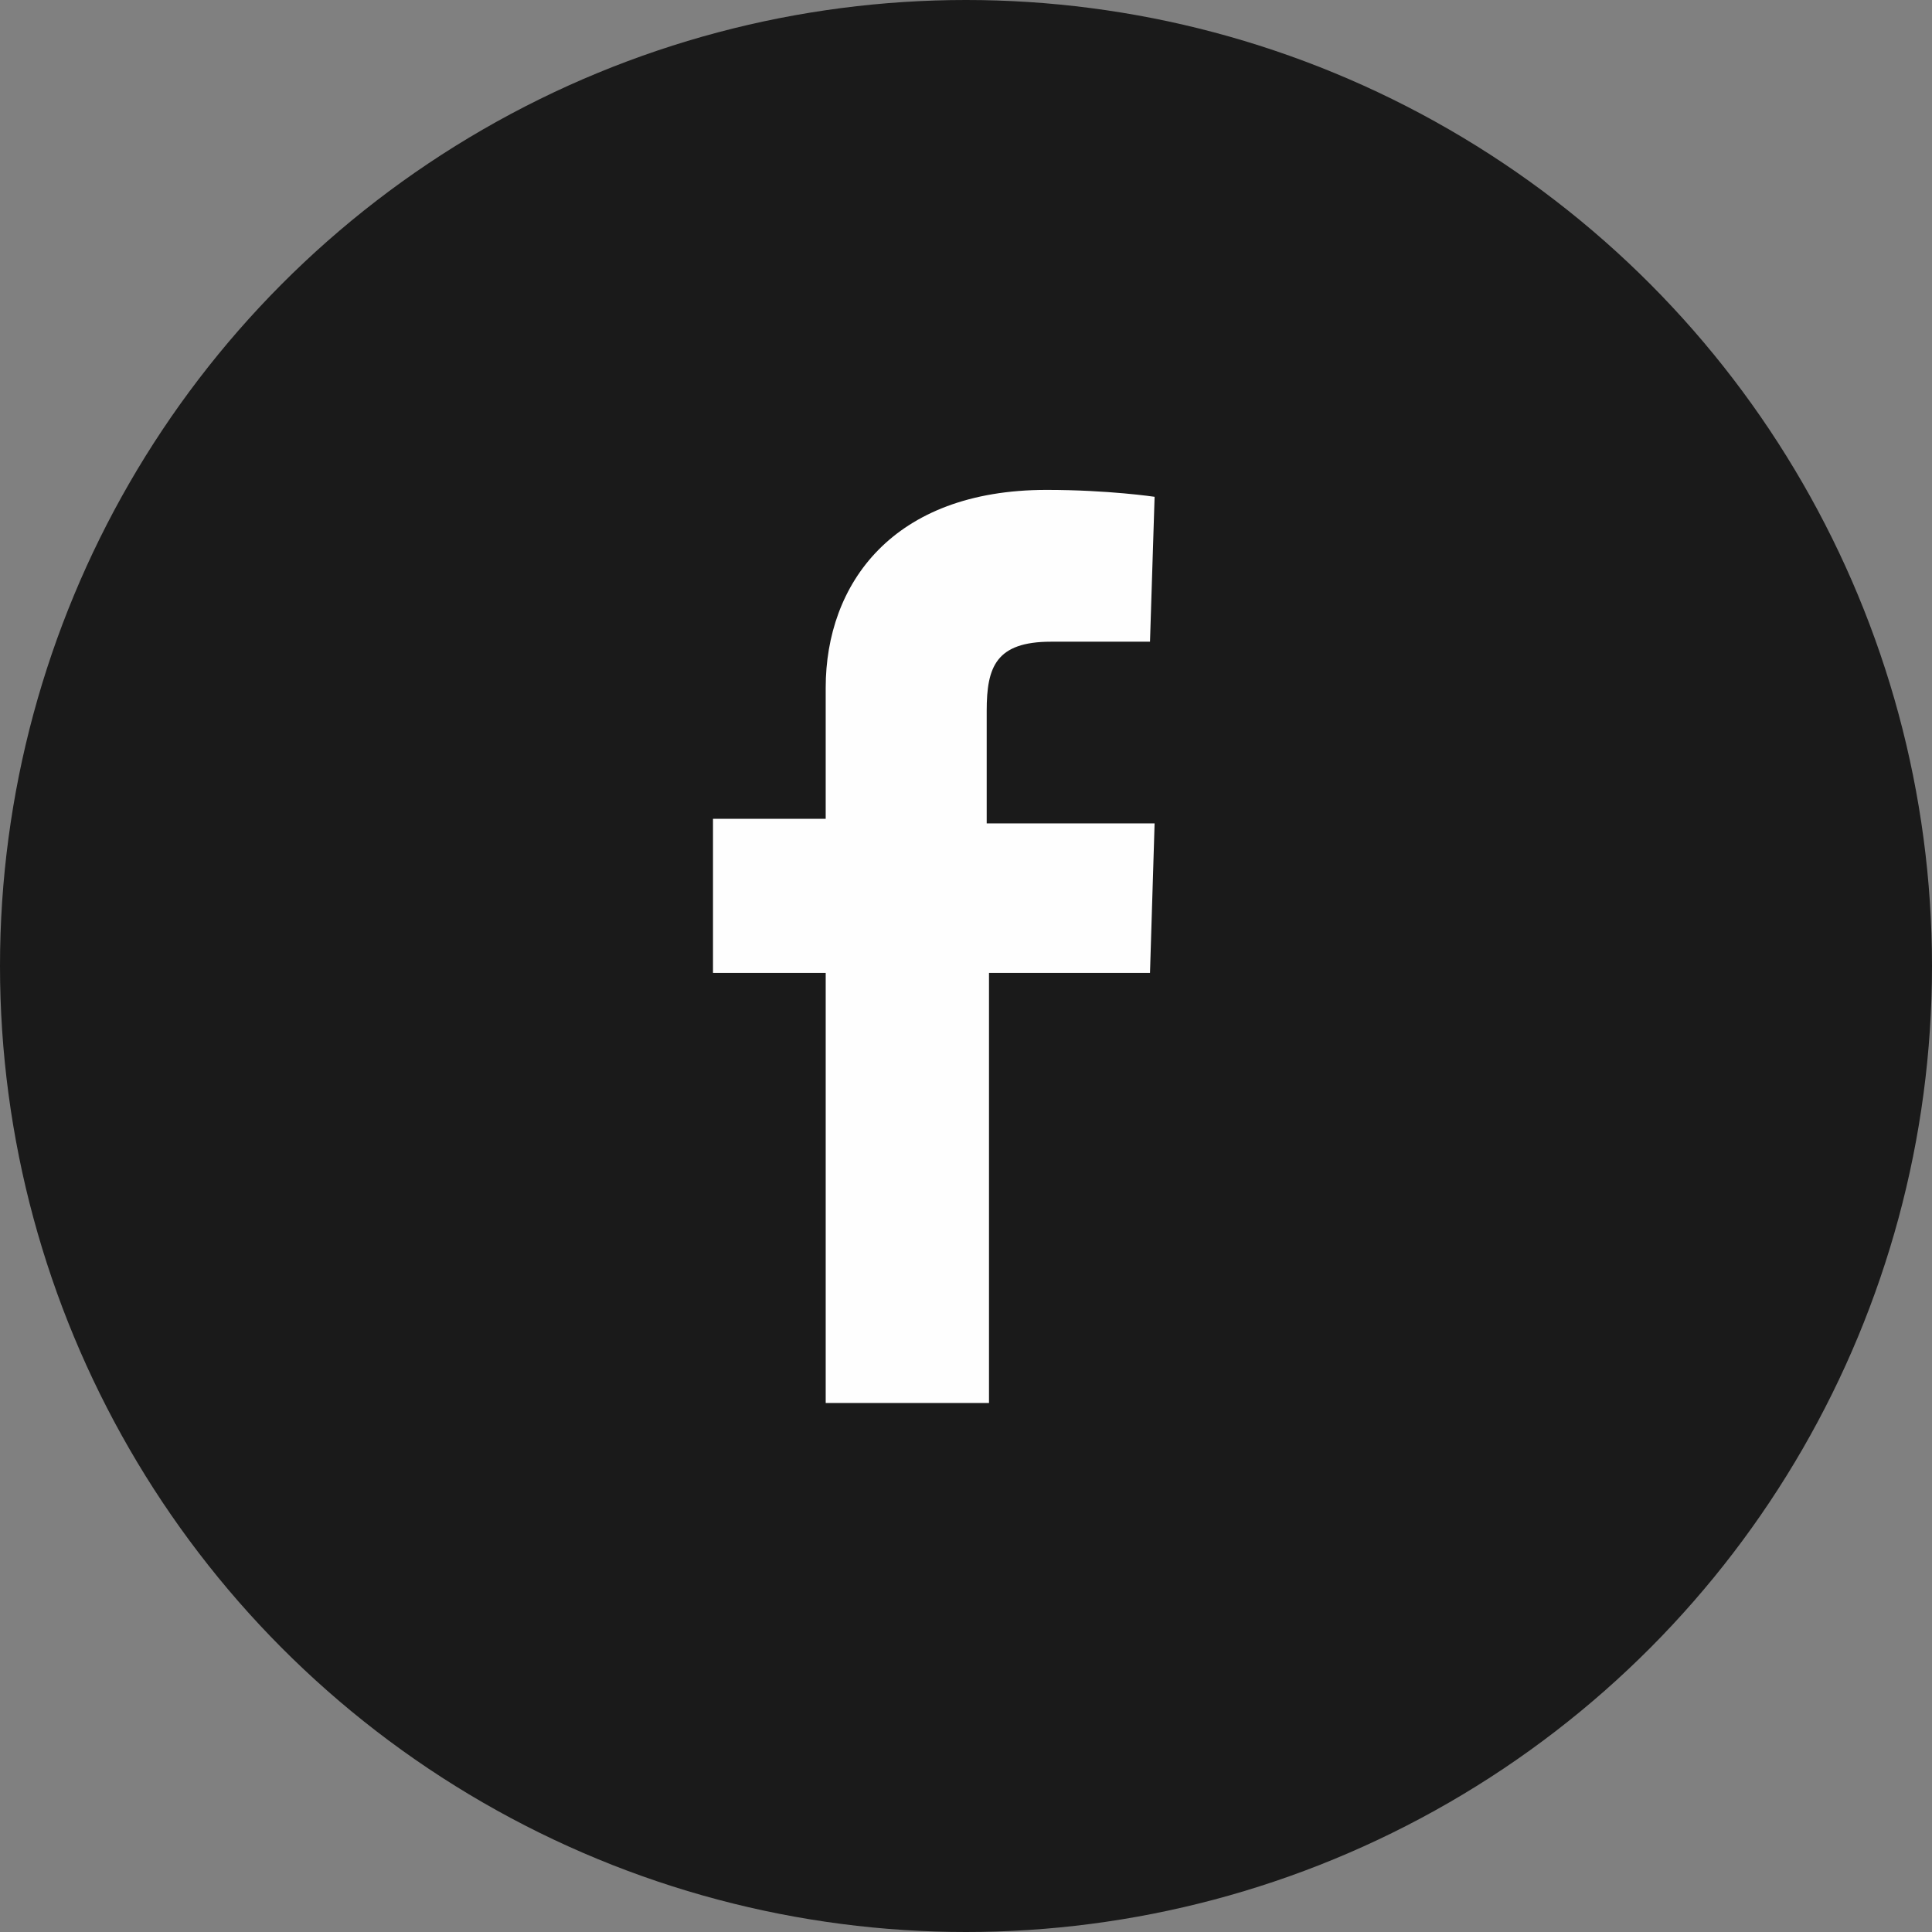
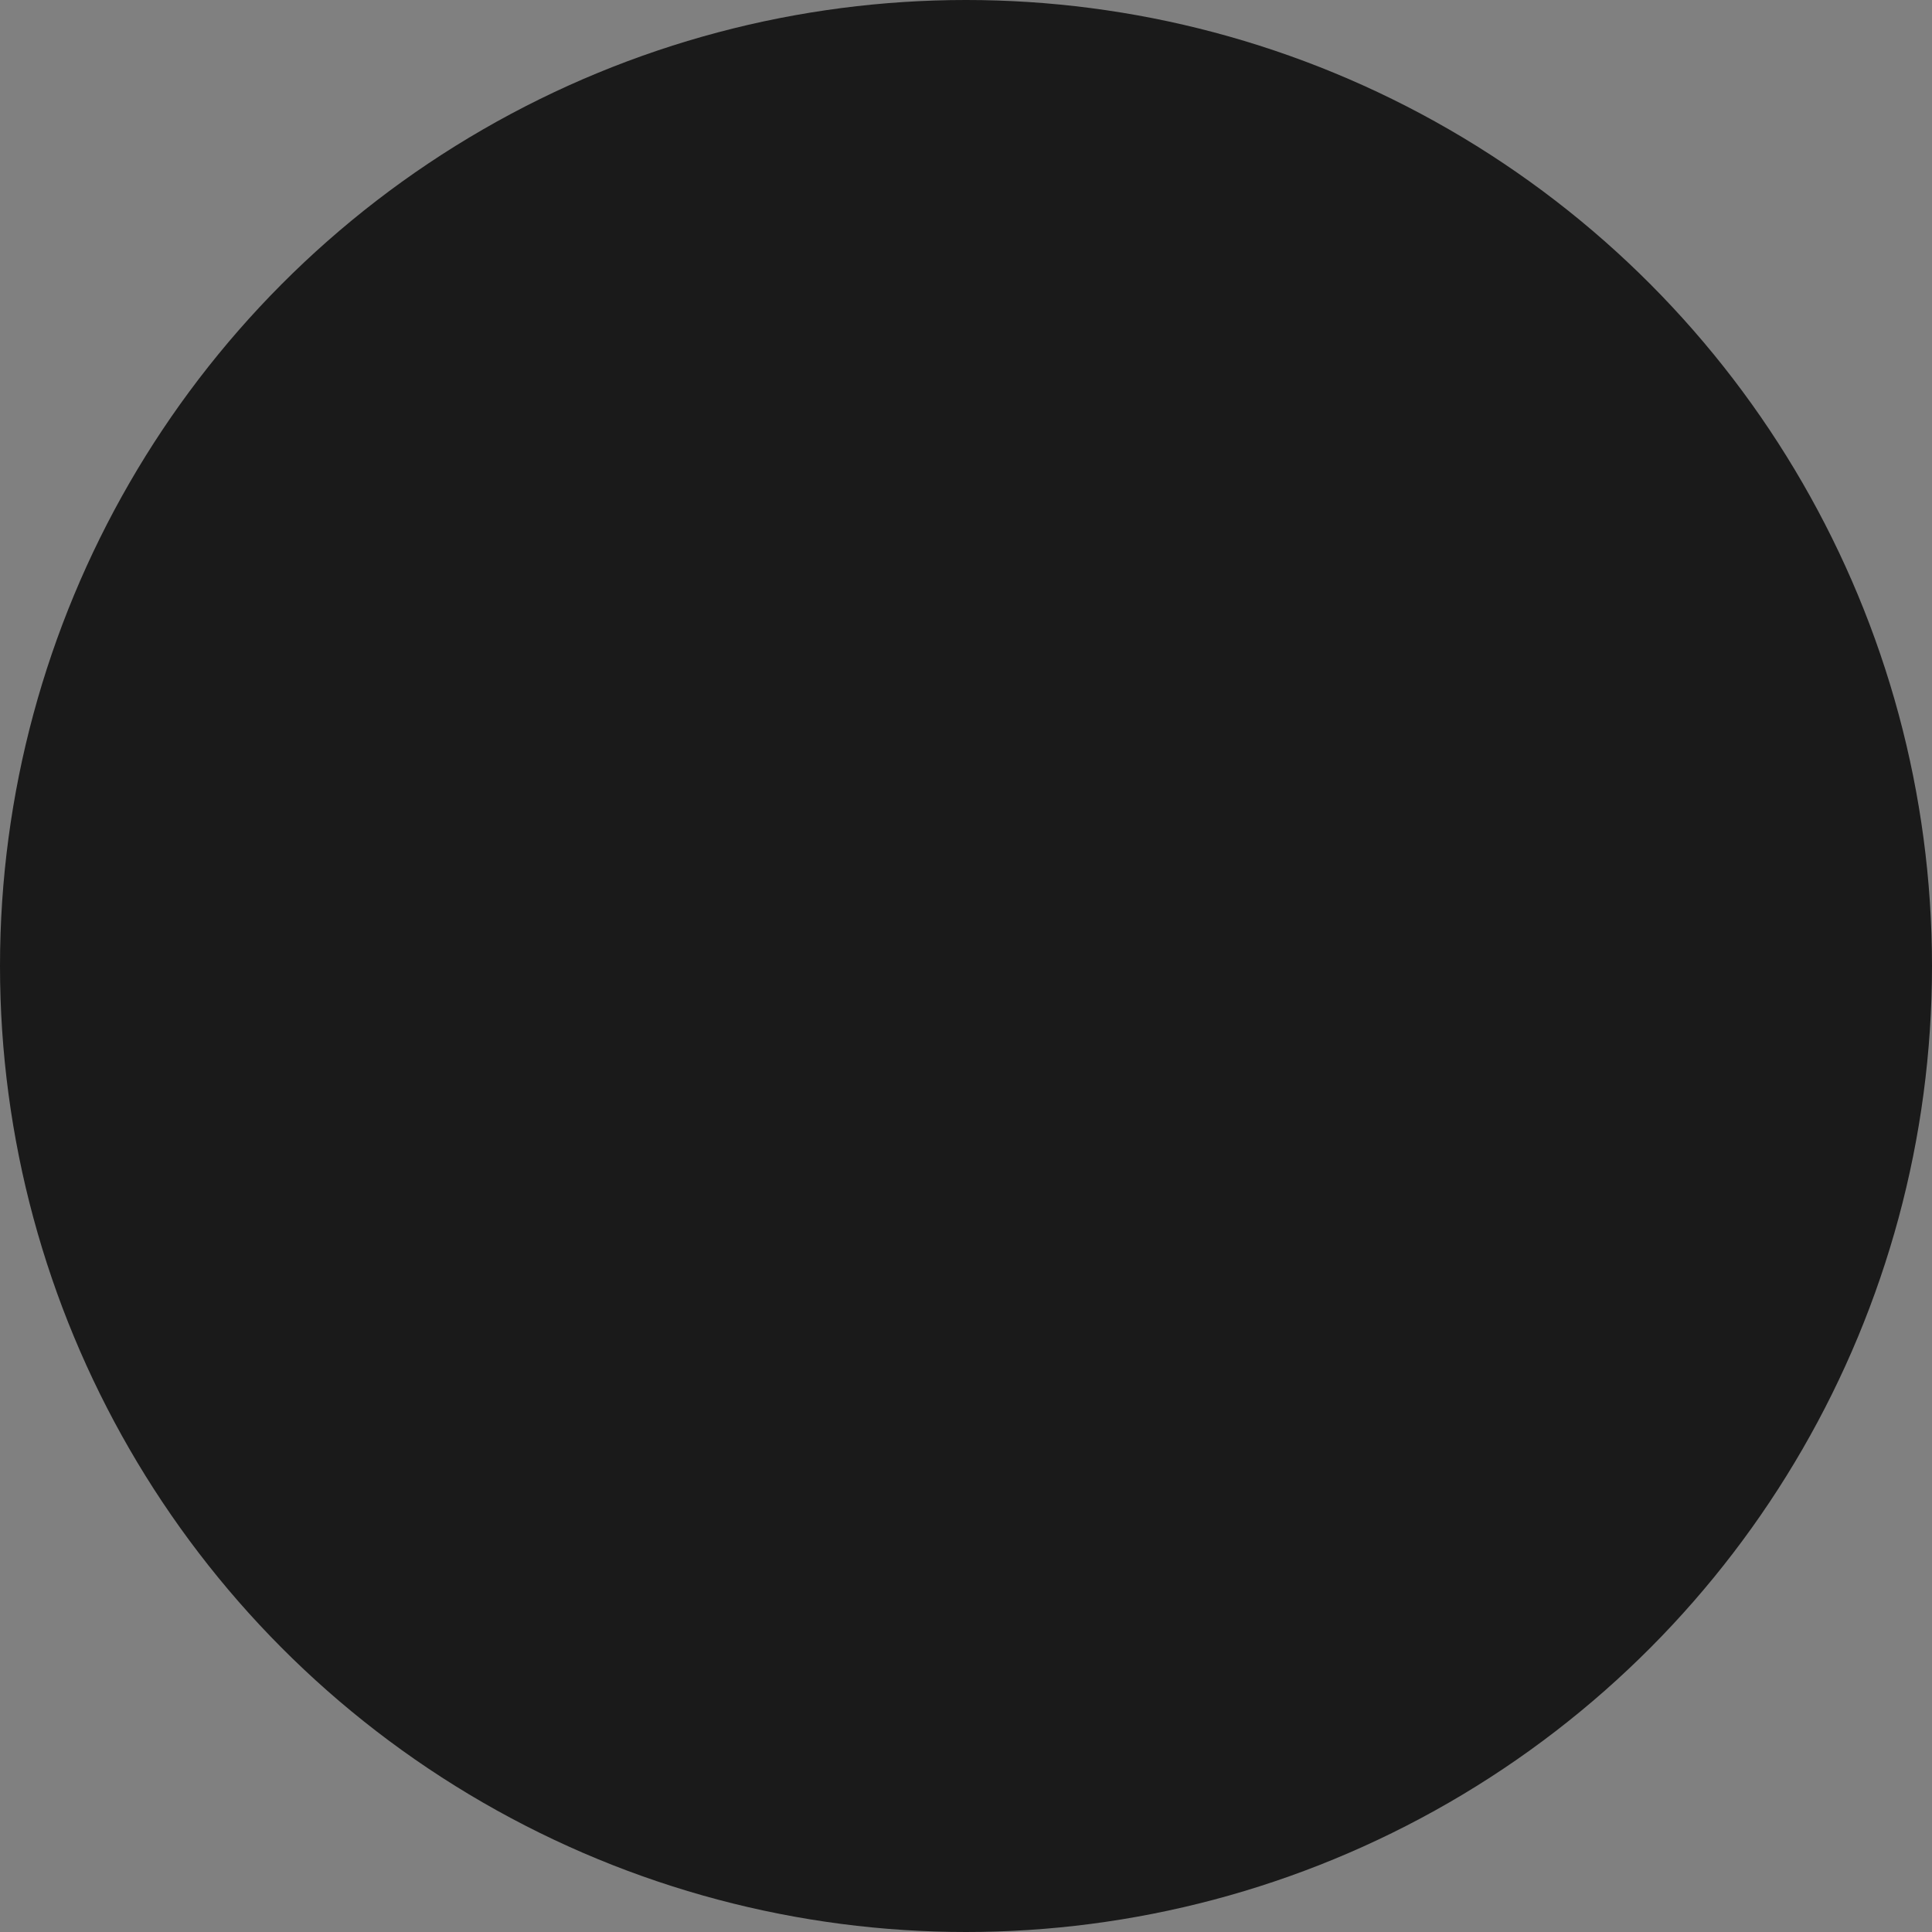
<svg xmlns="http://www.w3.org/2000/svg" version="1.1" id="contents" x="0px" y="0px" viewBox="0 0 84 84" enable-background="new 0 0 84 84" xml:space="preserve">
  <rect x="0" y="0" width="84" height="84" fill="#808080" stroke="none" />
  <circle fill="#1A1A1A" cx="42" cy="42" r="42" />
-   <path fill="#FEFEFE" d="M35.9,60.9V42.3H31v-6.7h4.9c0,0,0-2.8,0-5.7c0-4.5,2.9-8.6,9.6-8.6c2.7,0,4.7,0.3,4.7,0.3l-0.2,6.3  c0,0-2.1,0-4.3,0c-2.4,0-2.8,1.1-2.8,3c0,1.5,0-3.1,0,4.9h7.3L50,42.3h-7v18.7H35.9z" />
</svg>